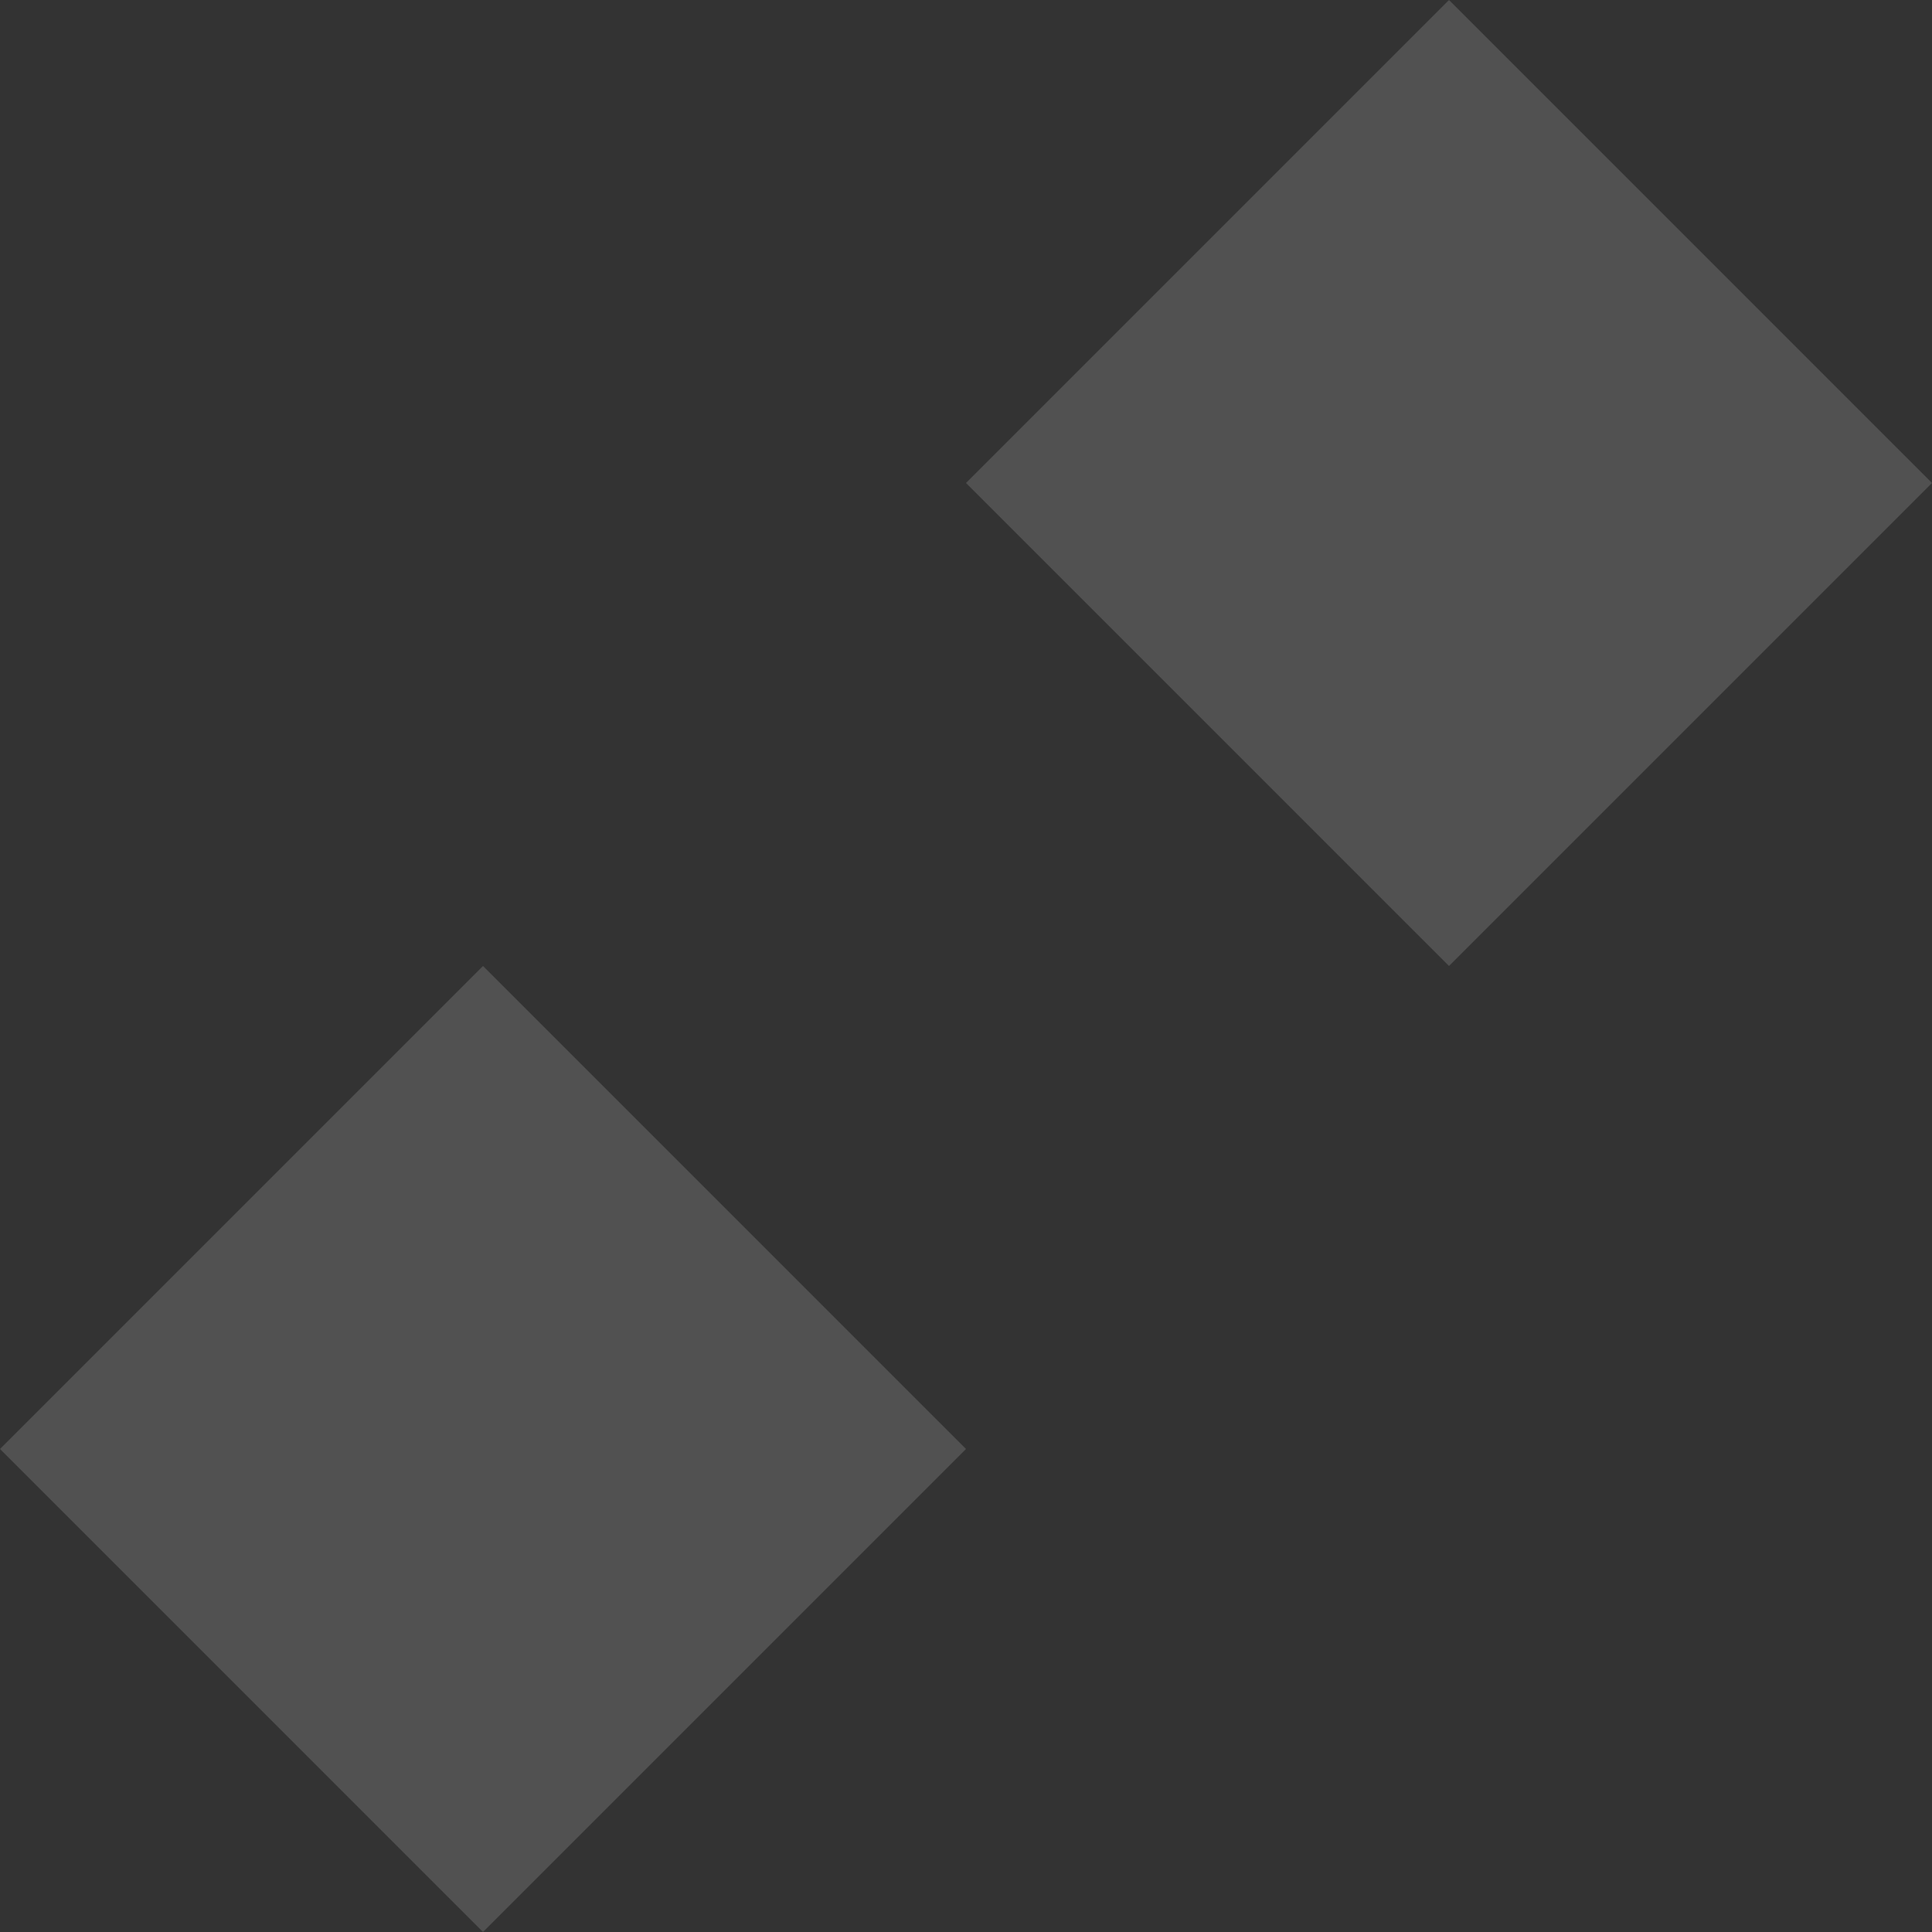
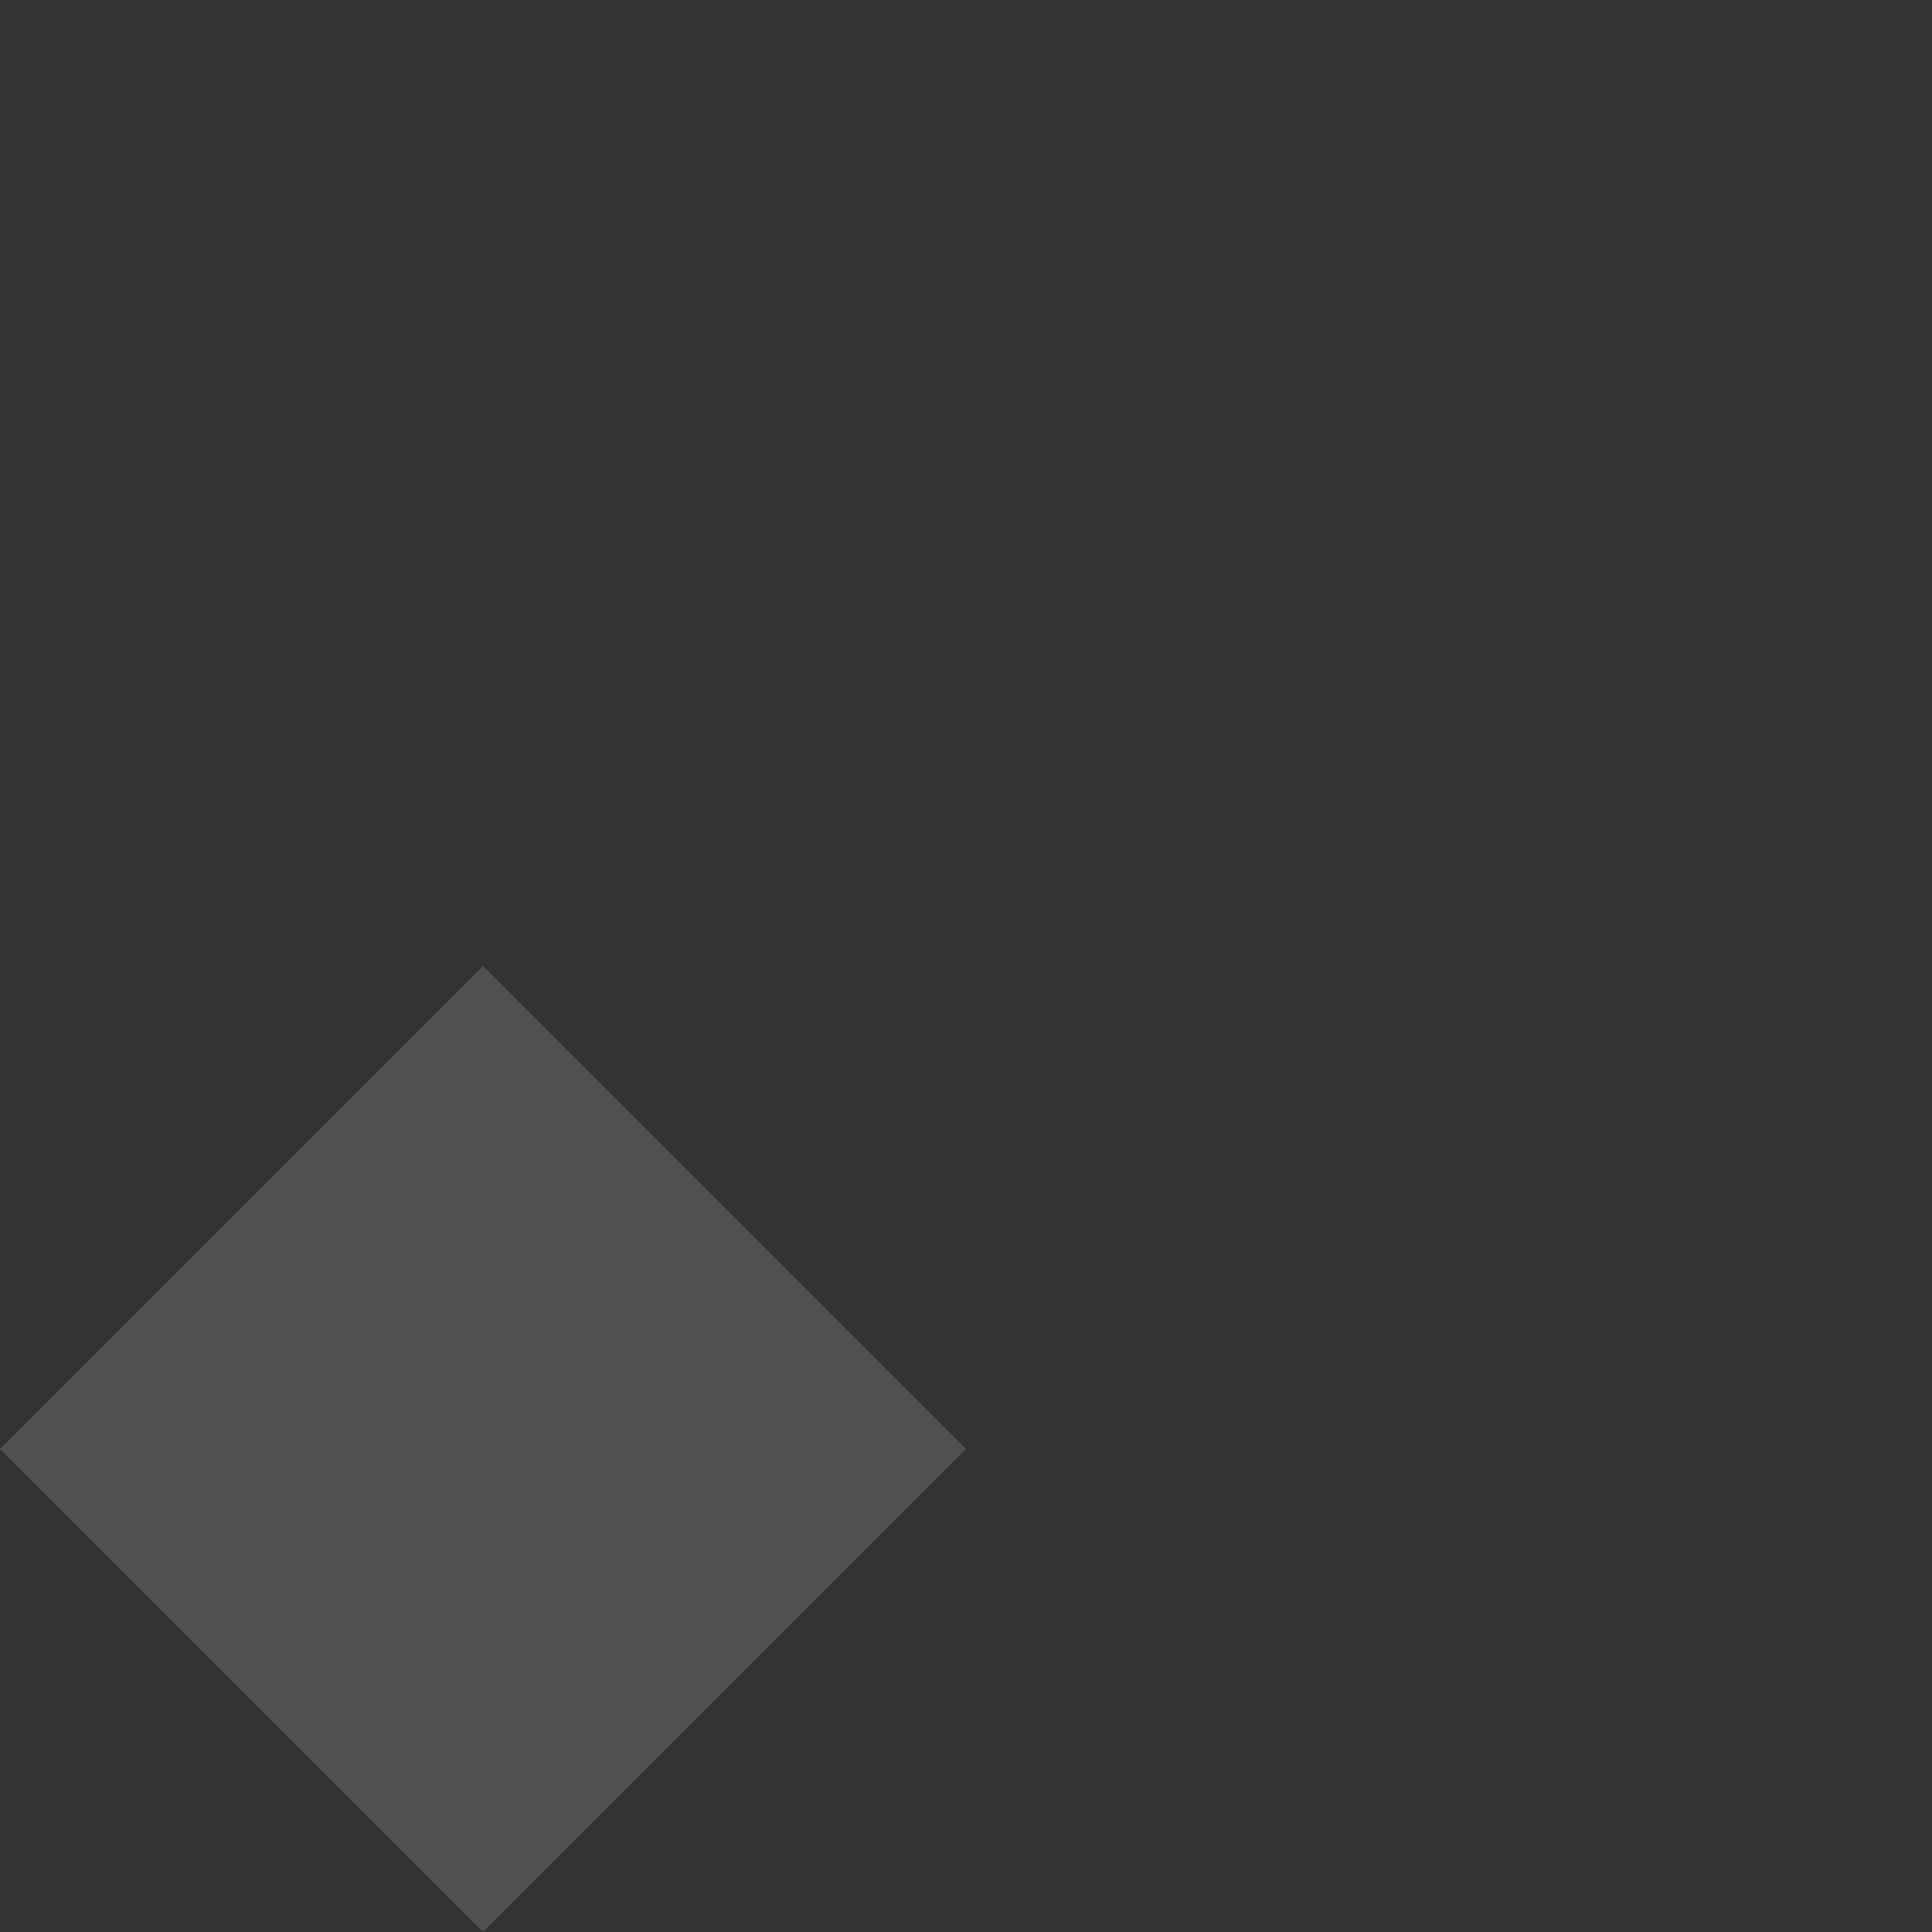
<svg xmlns="http://www.w3.org/2000/svg" width="30" height="30" viewBox="0 0 30 30" fill="none">
  <rect x="0" y="0" width="30" height="30" fill="#333333" stroke="none" />
-   <path d="M22.5 0L15 7.5L22.5 15L30 7.5L22.5 0Z" fill="white" fill-opacity="0.15" />
  <path d="M7.5 15L0 22.5L7.5 30L15 22.5L7.5 15Z" fill="white" fill-opacity="0.15" />
</svg>